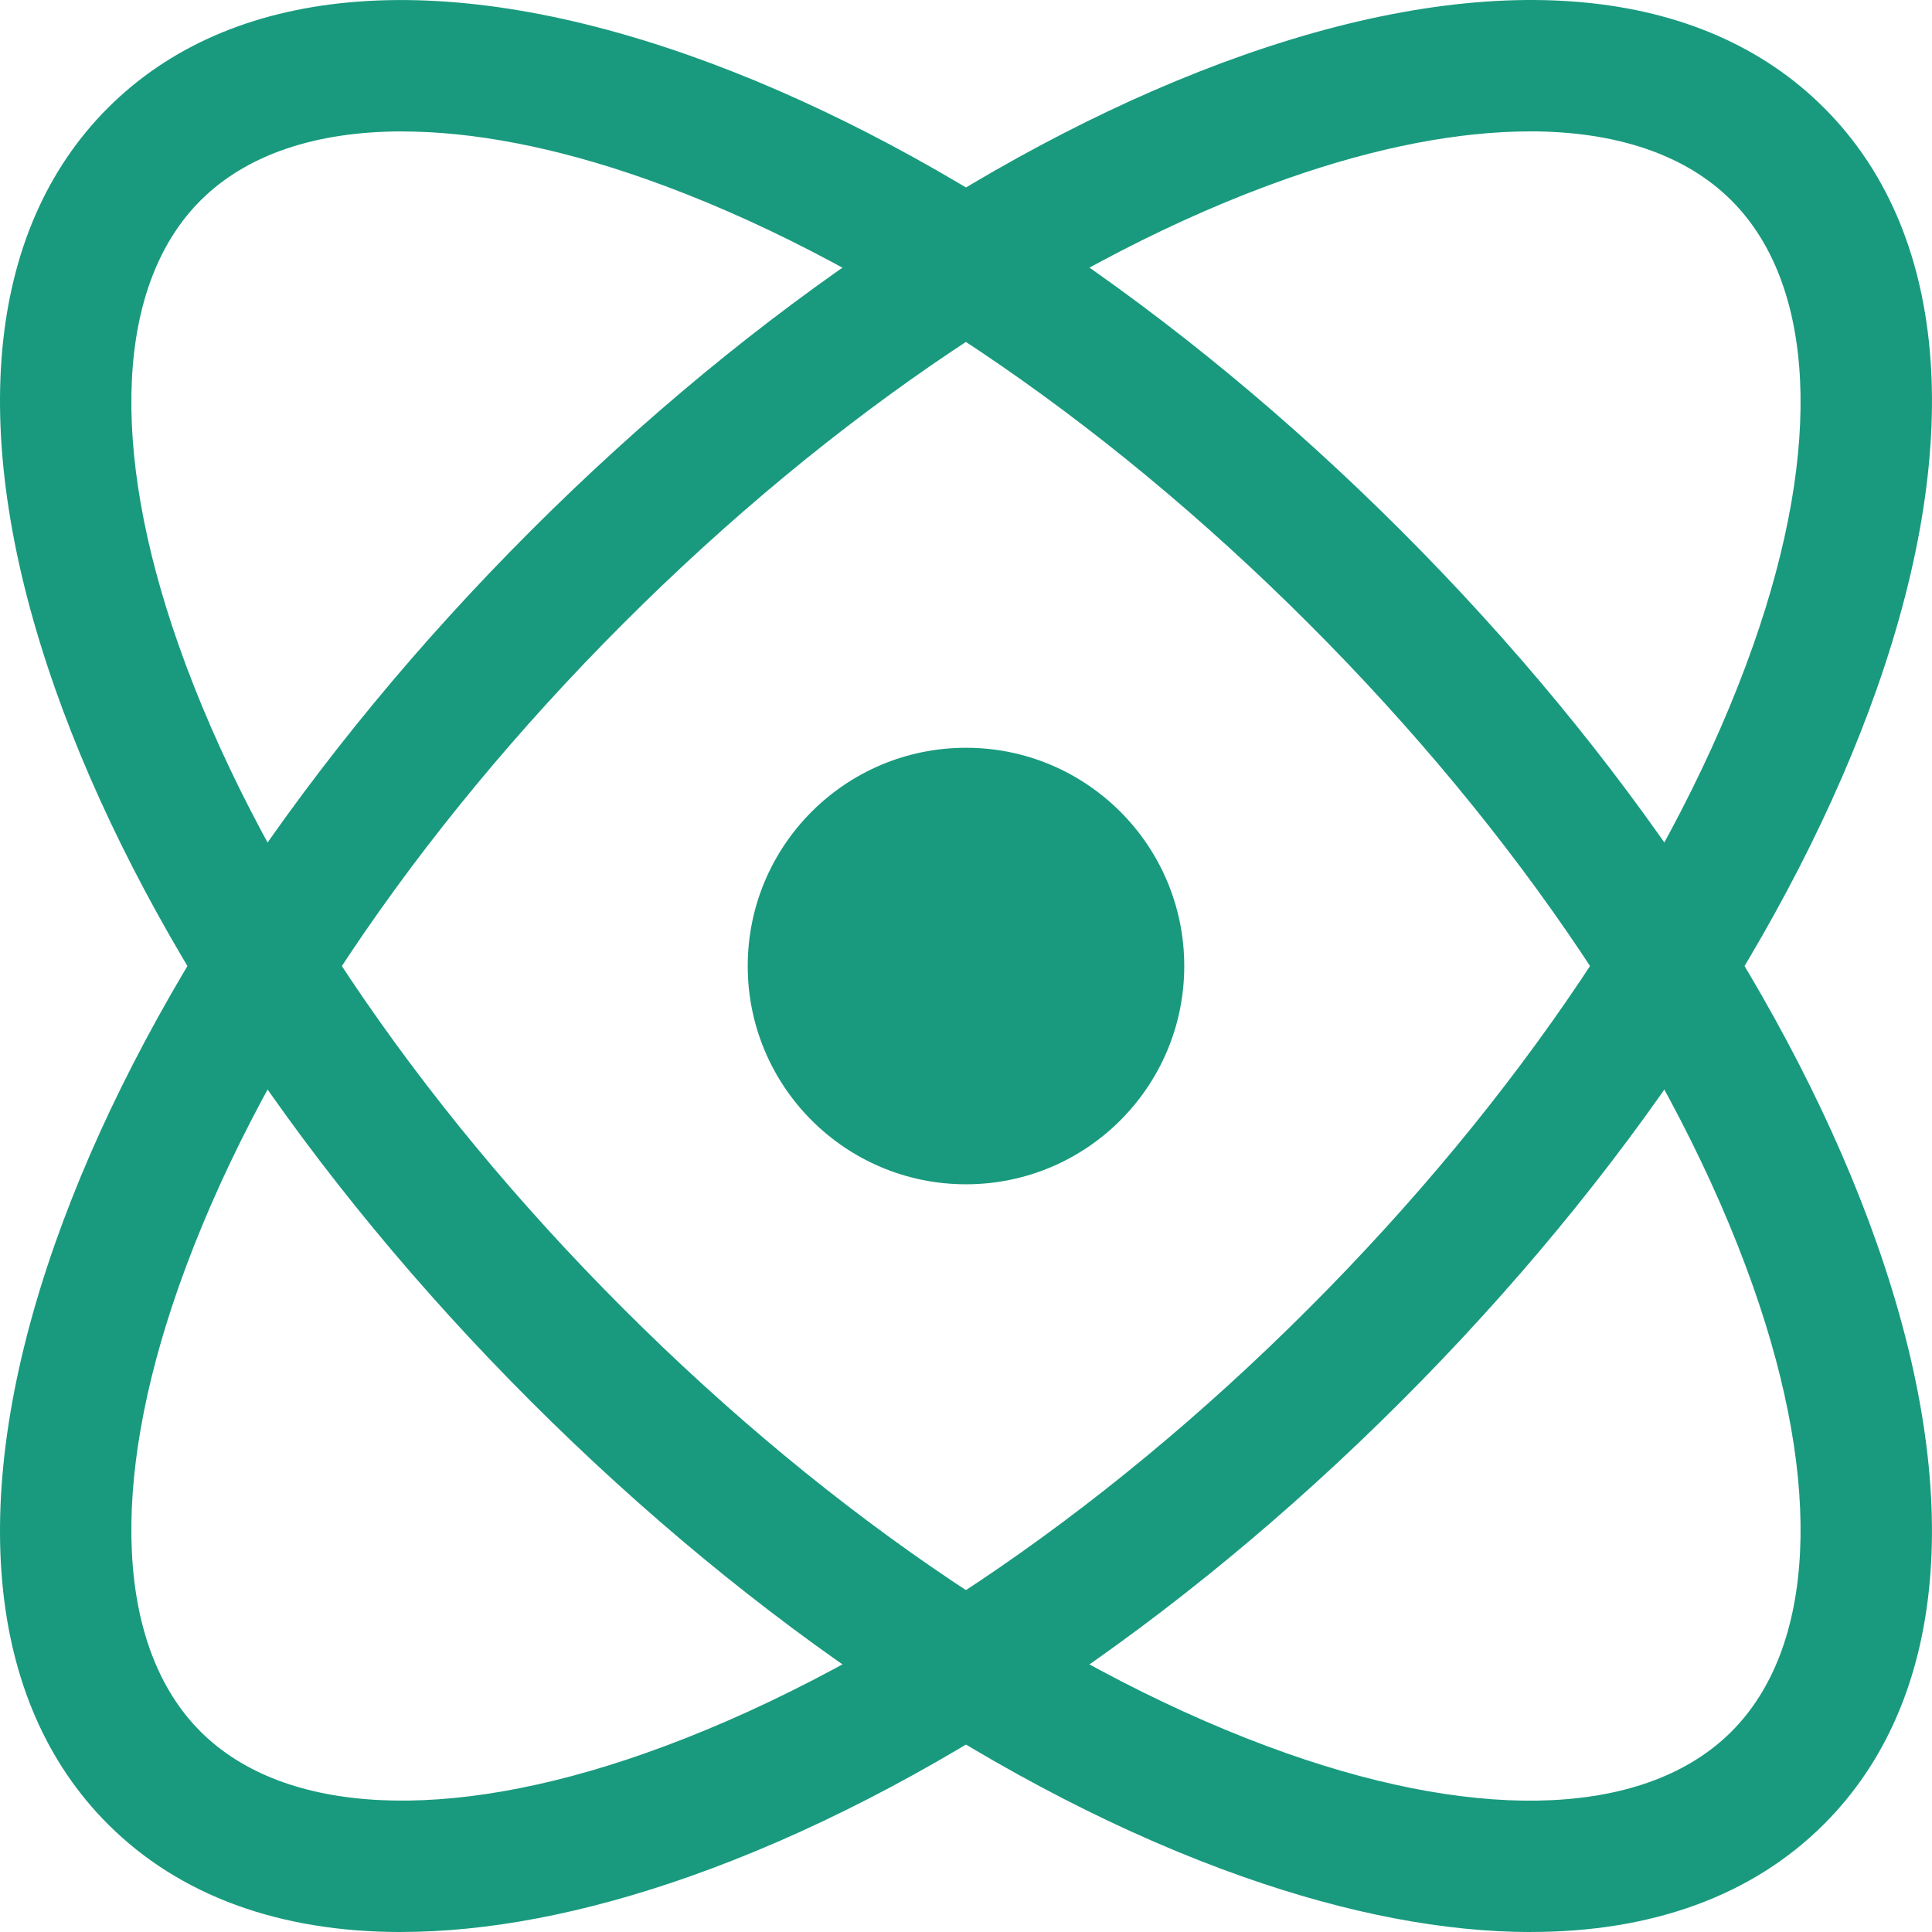
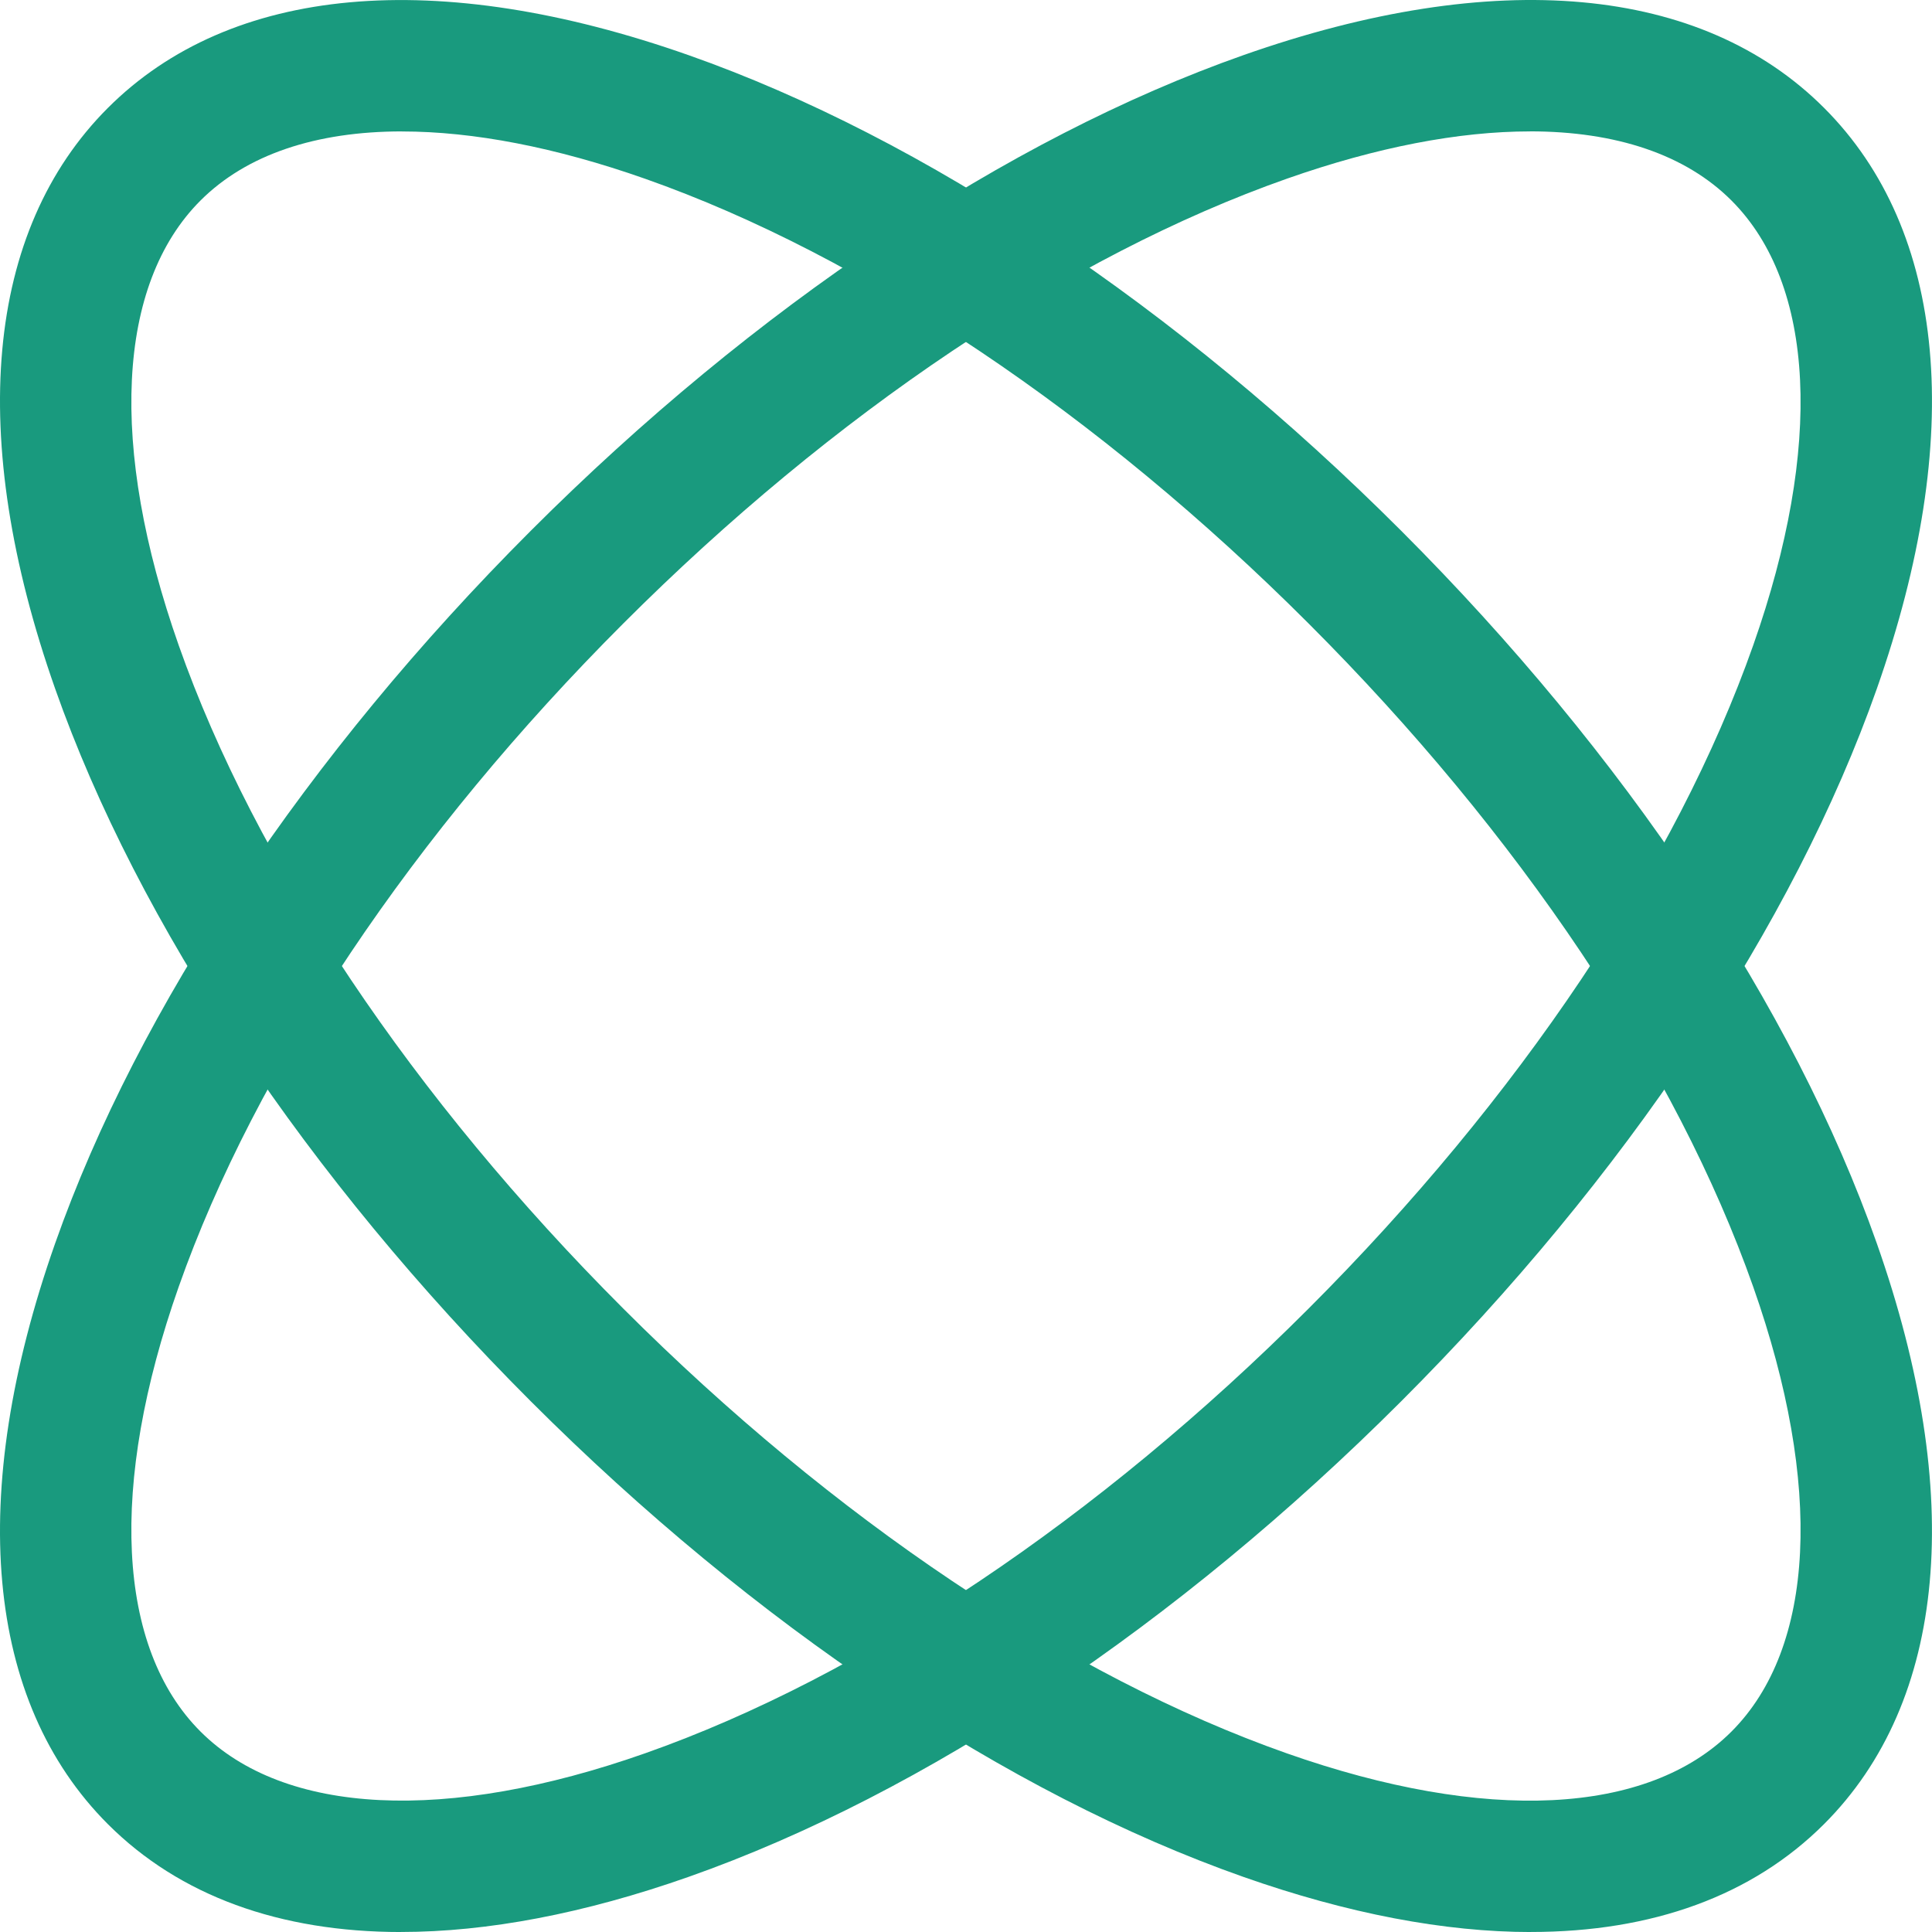
<svg xmlns="http://www.w3.org/2000/svg" width="228" height="228" viewBox="0 0 228 228" fill="none">
  <path d="M180.677 228.004C170.501 228.004 159.077 225.843 146.723 221.493C118.889 211.689 89.027 191.757 62.639 165.369C36.245 138.975 16.313 109.114 6.509 81.279C-3.955 51.556 -1.747 27.213 12.731 12.736C27.209 -1.742 51.551 -3.95 81.275 6.514C109.109 16.317 138.971 36.249 165.359 62.638C191.747 89.025 211.685 118.888 221.483 146.722C231.953 176.446 229.745 200.787 215.261 215.265C206.801 223.725 194.969 227.997 180.671 227.997L180.677 228.004ZM47.453 15.508C37.283 15.508 29.087 18.238 23.657 23.668C13.763 33.562 12.827 52.696 21.089 76.15C30.137 101.848 48.773 129.652 73.565 154.438C98.357 179.23 126.161 197.866 151.853 206.914C175.313 215.176 194.441 214.24 204.335 204.346C214.229 194.452 215.165 175.318 206.903 151.864C197.855 126.166 179.219 98.362 154.427 73.576C129.635 48.783 101.831 30.148 76.139 21.099C65.543 17.367 55.829 15.514 47.447 15.514L47.453 15.508Z" fill="#199A7E" />
  <path d="M47.321 228.003C33.017 228.003 21.191 223.731 12.731 215.271C-1.747 200.793 -3.955 176.451 6.509 146.727C16.313 118.893 36.245 89.031 62.633 62.644C89.027 36.249 118.889 16.317 146.723 6.513C176.447 -3.957 200.789 -1.749 215.267 12.736C229.745 27.213 231.953 51.556 221.489 81.279C211.685 109.113 191.753 138.975 165.365 165.363C138.977 191.751 109.115 211.683 81.281 221.487C68.927 225.837 57.503 227.997 47.327 227.997L47.321 228.003ZM180.545 15.508C172.169 15.508 162.455 17.361 151.853 21.093C126.155 30.142 98.351 48.778 73.565 73.57C48.773 98.362 30.137 126.165 21.089 151.857C12.827 175.317 13.763 194.445 23.657 204.339C33.551 214.233 52.685 215.169 76.139 206.907C101.837 197.859 129.641 179.223 154.427 154.431C179.219 129.639 197.855 101.835 206.903 76.144C215.165 52.684 214.229 33.556 204.335 23.662C198.911 18.238 190.709 15.502 180.539 15.502L180.545 15.508Z" fill="#199A7E" />
-   <path d="M113.999 139.761C128.225 139.761 139.757 128.229 139.757 114.003C139.757 99.778 128.225 88.246 113.999 88.246C99.773 88.246 88.241 99.778 88.241 114.003C88.241 128.229 99.773 139.761 113.999 139.761Z" fill="#199A7E" />
</svg>